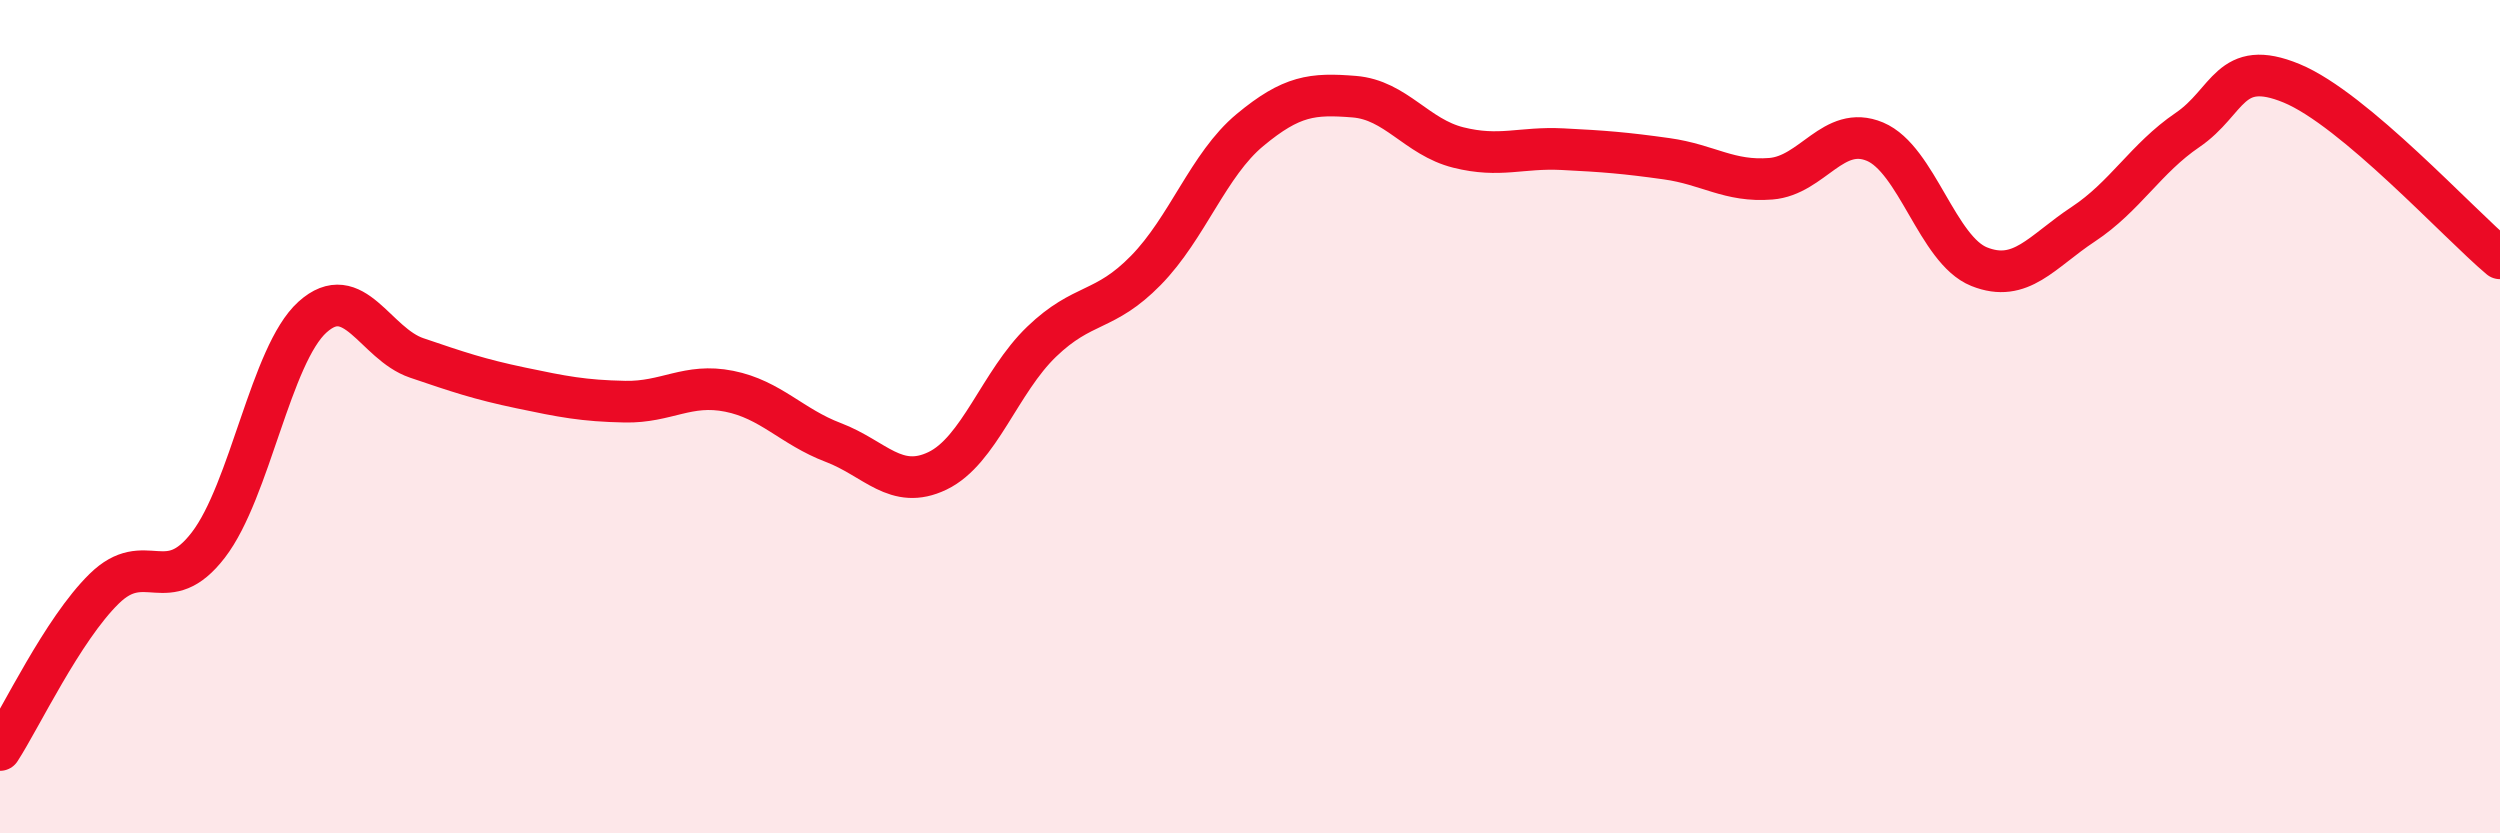
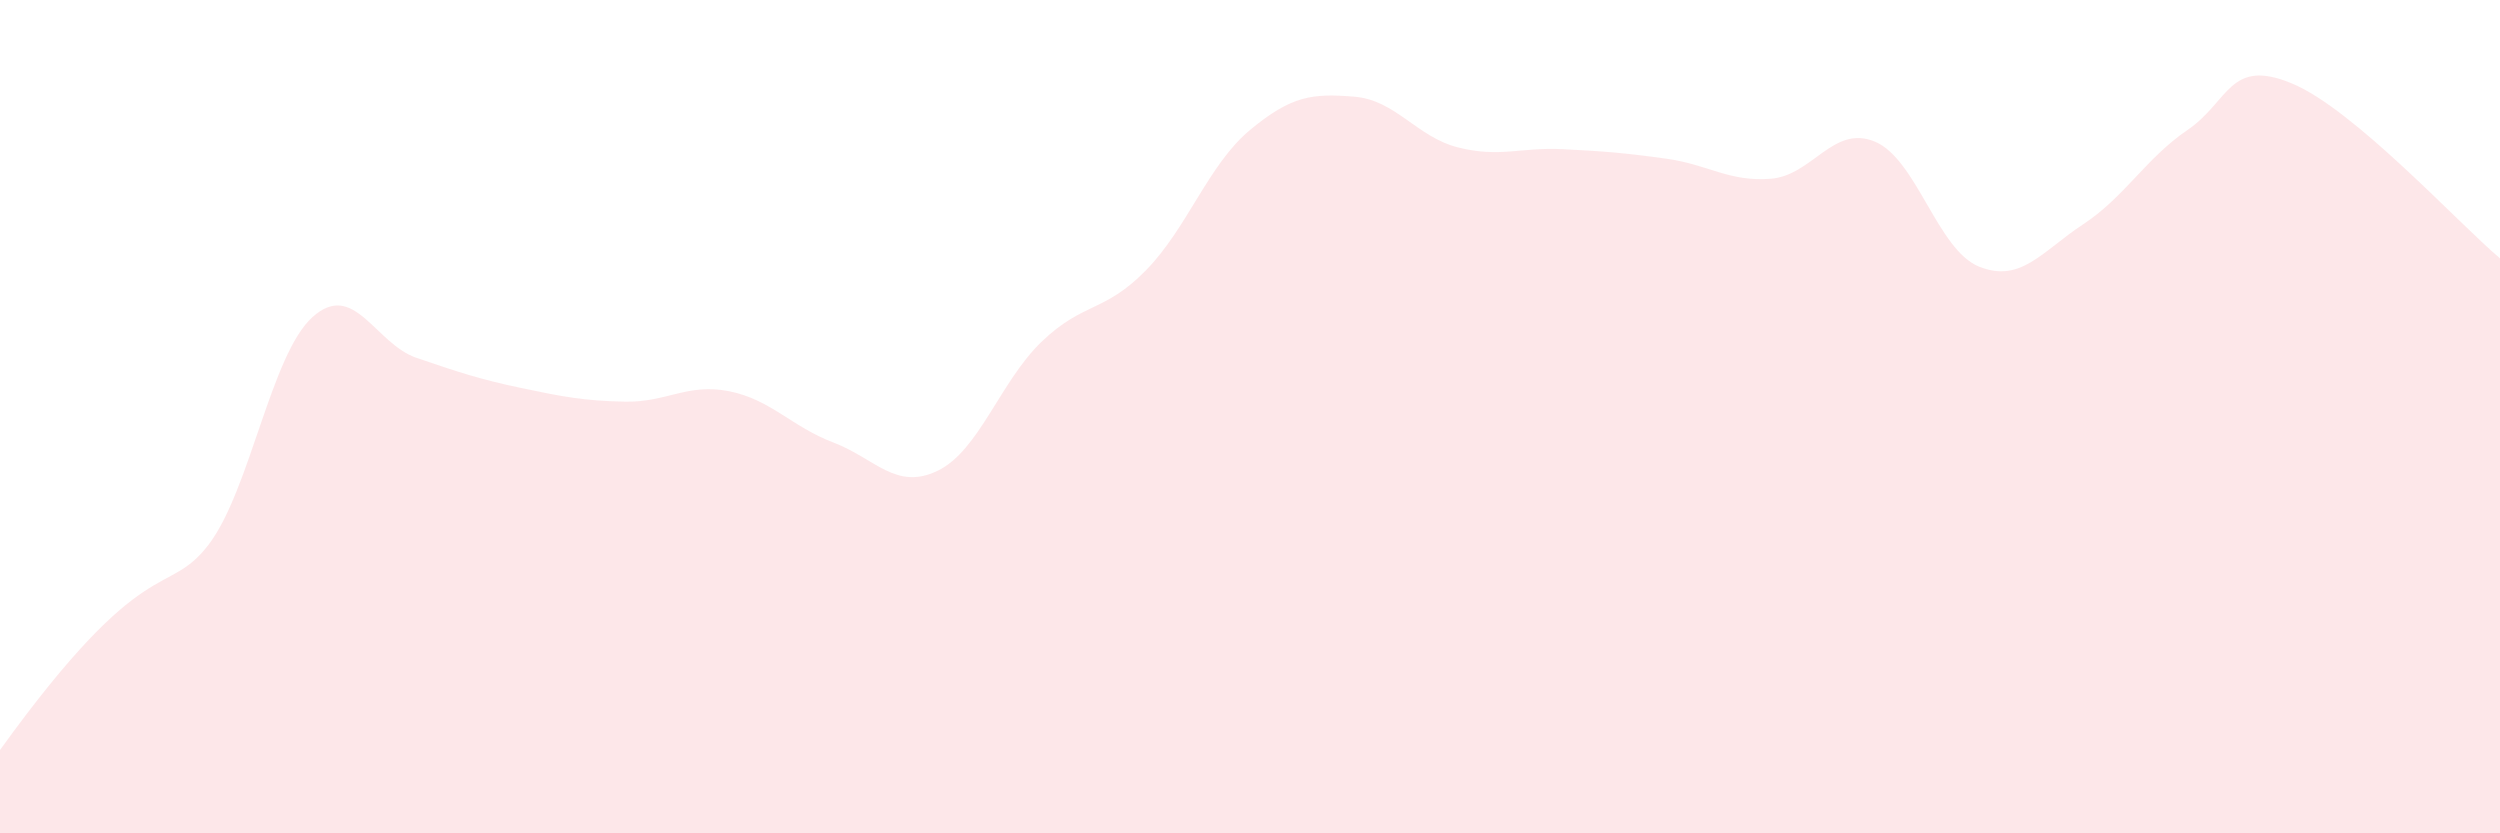
<svg xmlns="http://www.w3.org/2000/svg" width="60" height="20" viewBox="0 0 60 20">
-   <path d="M 0,18 C 0.5,17.23 1.5,15.11 2.5,14.13 C 3.5,13.15 4,14.38 5,13.08 C 6,11.78 6.5,8.51 7.5,7.61 C 8.5,6.71 9,8.25 10,8.59 C 11,8.93 11.5,9.1 12.5,9.31 C 13.5,9.52 14,9.62 15,9.64 C 16,9.66 16.5,9.19 17.5,9.39 C 18.5,9.59 19,10.24 20,10.62 C 21,11 21.5,11.78 22.5,11.3 C 23.5,10.82 24,9.16 25,8.2 C 26,7.24 26.5,7.51 27.5,6.49 C 28.5,5.47 29,3.95 30,3.12 C 31,2.29 31.5,2.24 32.5,2.32 C 33.5,2.4 34,3.29 35,3.54 C 36,3.79 36.5,3.53 37.5,3.58 C 38.5,3.63 39,3.67 40,3.81 C 41,3.95 41.5,4.37 42.5,4.29 C 43.5,4.21 44,2.98 45,3.4 C 46,3.82 46.5,6 47.5,6.4 C 48.5,6.8 49,6.04 50,5.38 C 51,4.72 51.5,3.8 52.5,3.12 C 53.5,2.44 53.5,1.38 55,2 C 56.5,2.62 59,5.36 60,6.2L60 20L0 20Z" fill="#EB0A25" opacity="0.1" stroke-linecap="round" stroke-linejoin="round" />
-   <path d="M 0,18 C 0.5,17.23 1.5,15.11 2.5,14.13 C 3.5,13.15 4,14.38 5,13.08 C 6,11.78 6.5,8.51 7.5,7.61 C 8.5,6.71 9,8.25 10,8.59 C 11,8.93 11.5,9.1 12.5,9.31 C 13.5,9.52 14,9.62 15,9.64 C 16,9.66 16.5,9.19 17.5,9.39 C 18.5,9.59 19,10.24 20,10.62 C 21,11 21.5,11.78 22.5,11.3 C 23.5,10.82 24,9.16 25,8.2 C 26,7.24 26.5,7.51 27.5,6.49 C 28.5,5.47 29,3.95 30,3.12 C 31,2.29 31.5,2.24 32.5,2.32 C 33.5,2.4 34,3.29 35,3.54 C 36,3.79 36.5,3.53 37.5,3.58 C 38.5,3.63 39,3.67 40,3.81 C 41,3.95 41.5,4.37 42.5,4.29 C 43.5,4.21 44,2.98 45,3.4 C 46,3.82 46.5,6 47.5,6.4 C 48.5,6.8 49,6.04 50,5.38 C 51,4.72 51.5,3.8 52.5,3.12 C 53.5,2.44 53.5,1.38 55,2 C 56.5,2.62 59,5.36 60,6.2" stroke="#EB0A25" stroke-width="1" fill="none" stroke-linecap="round" stroke-linejoin="round" />
+   <path d="M 0,18 C 3.5,13.15 4,14.38 5,13.08 C 6,11.78 6.5,8.51 7.5,7.61 C 8.5,6.71 9,8.25 10,8.59 C 11,8.93 11.5,9.1 12.5,9.31 C 13.5,9.52 14,9.62 15,9.64 C 16,9.66 16.5,9.19 17.5,9.39 C 18.5,9.59 19,10.24 20,10.62 C 21,11 21.5,11.78 22.5,11.3 C 23.5,10.82 24,9.16 25,8.2 C 26,7.24 26.5,7.51 27.5,6.49 C 28.5,5.47 29,3.95 30,3.12 C 31,2.29 31.5,2.24 32.5,2.32 C 33.5,2.4 34,3.29 35,3.54 C 36,3.79 36.5,3.53 37.5,3.58 C 38.5,3.63 39,3.67 40,3.81 C 41,3.95 41.5,4.37 42.5,4.29 C 43.5,4.21 44,2.98 45,3.4 C 46,3.82 46.5,6 47.5,6.4 C 48.5,6.8 49,6.04 50,5.38 C 51,4.72 51.5,3.8 52.5,3.12 C 53.5,2.44 53.5,1.38 55,2 C 56.5,2.62 59,5.36 60,6.2L60 20L0 20Z" fill="#EB0A25" opacity="0.1" stroke-linecap="round" stroke-linejoin="round" />
</svg>